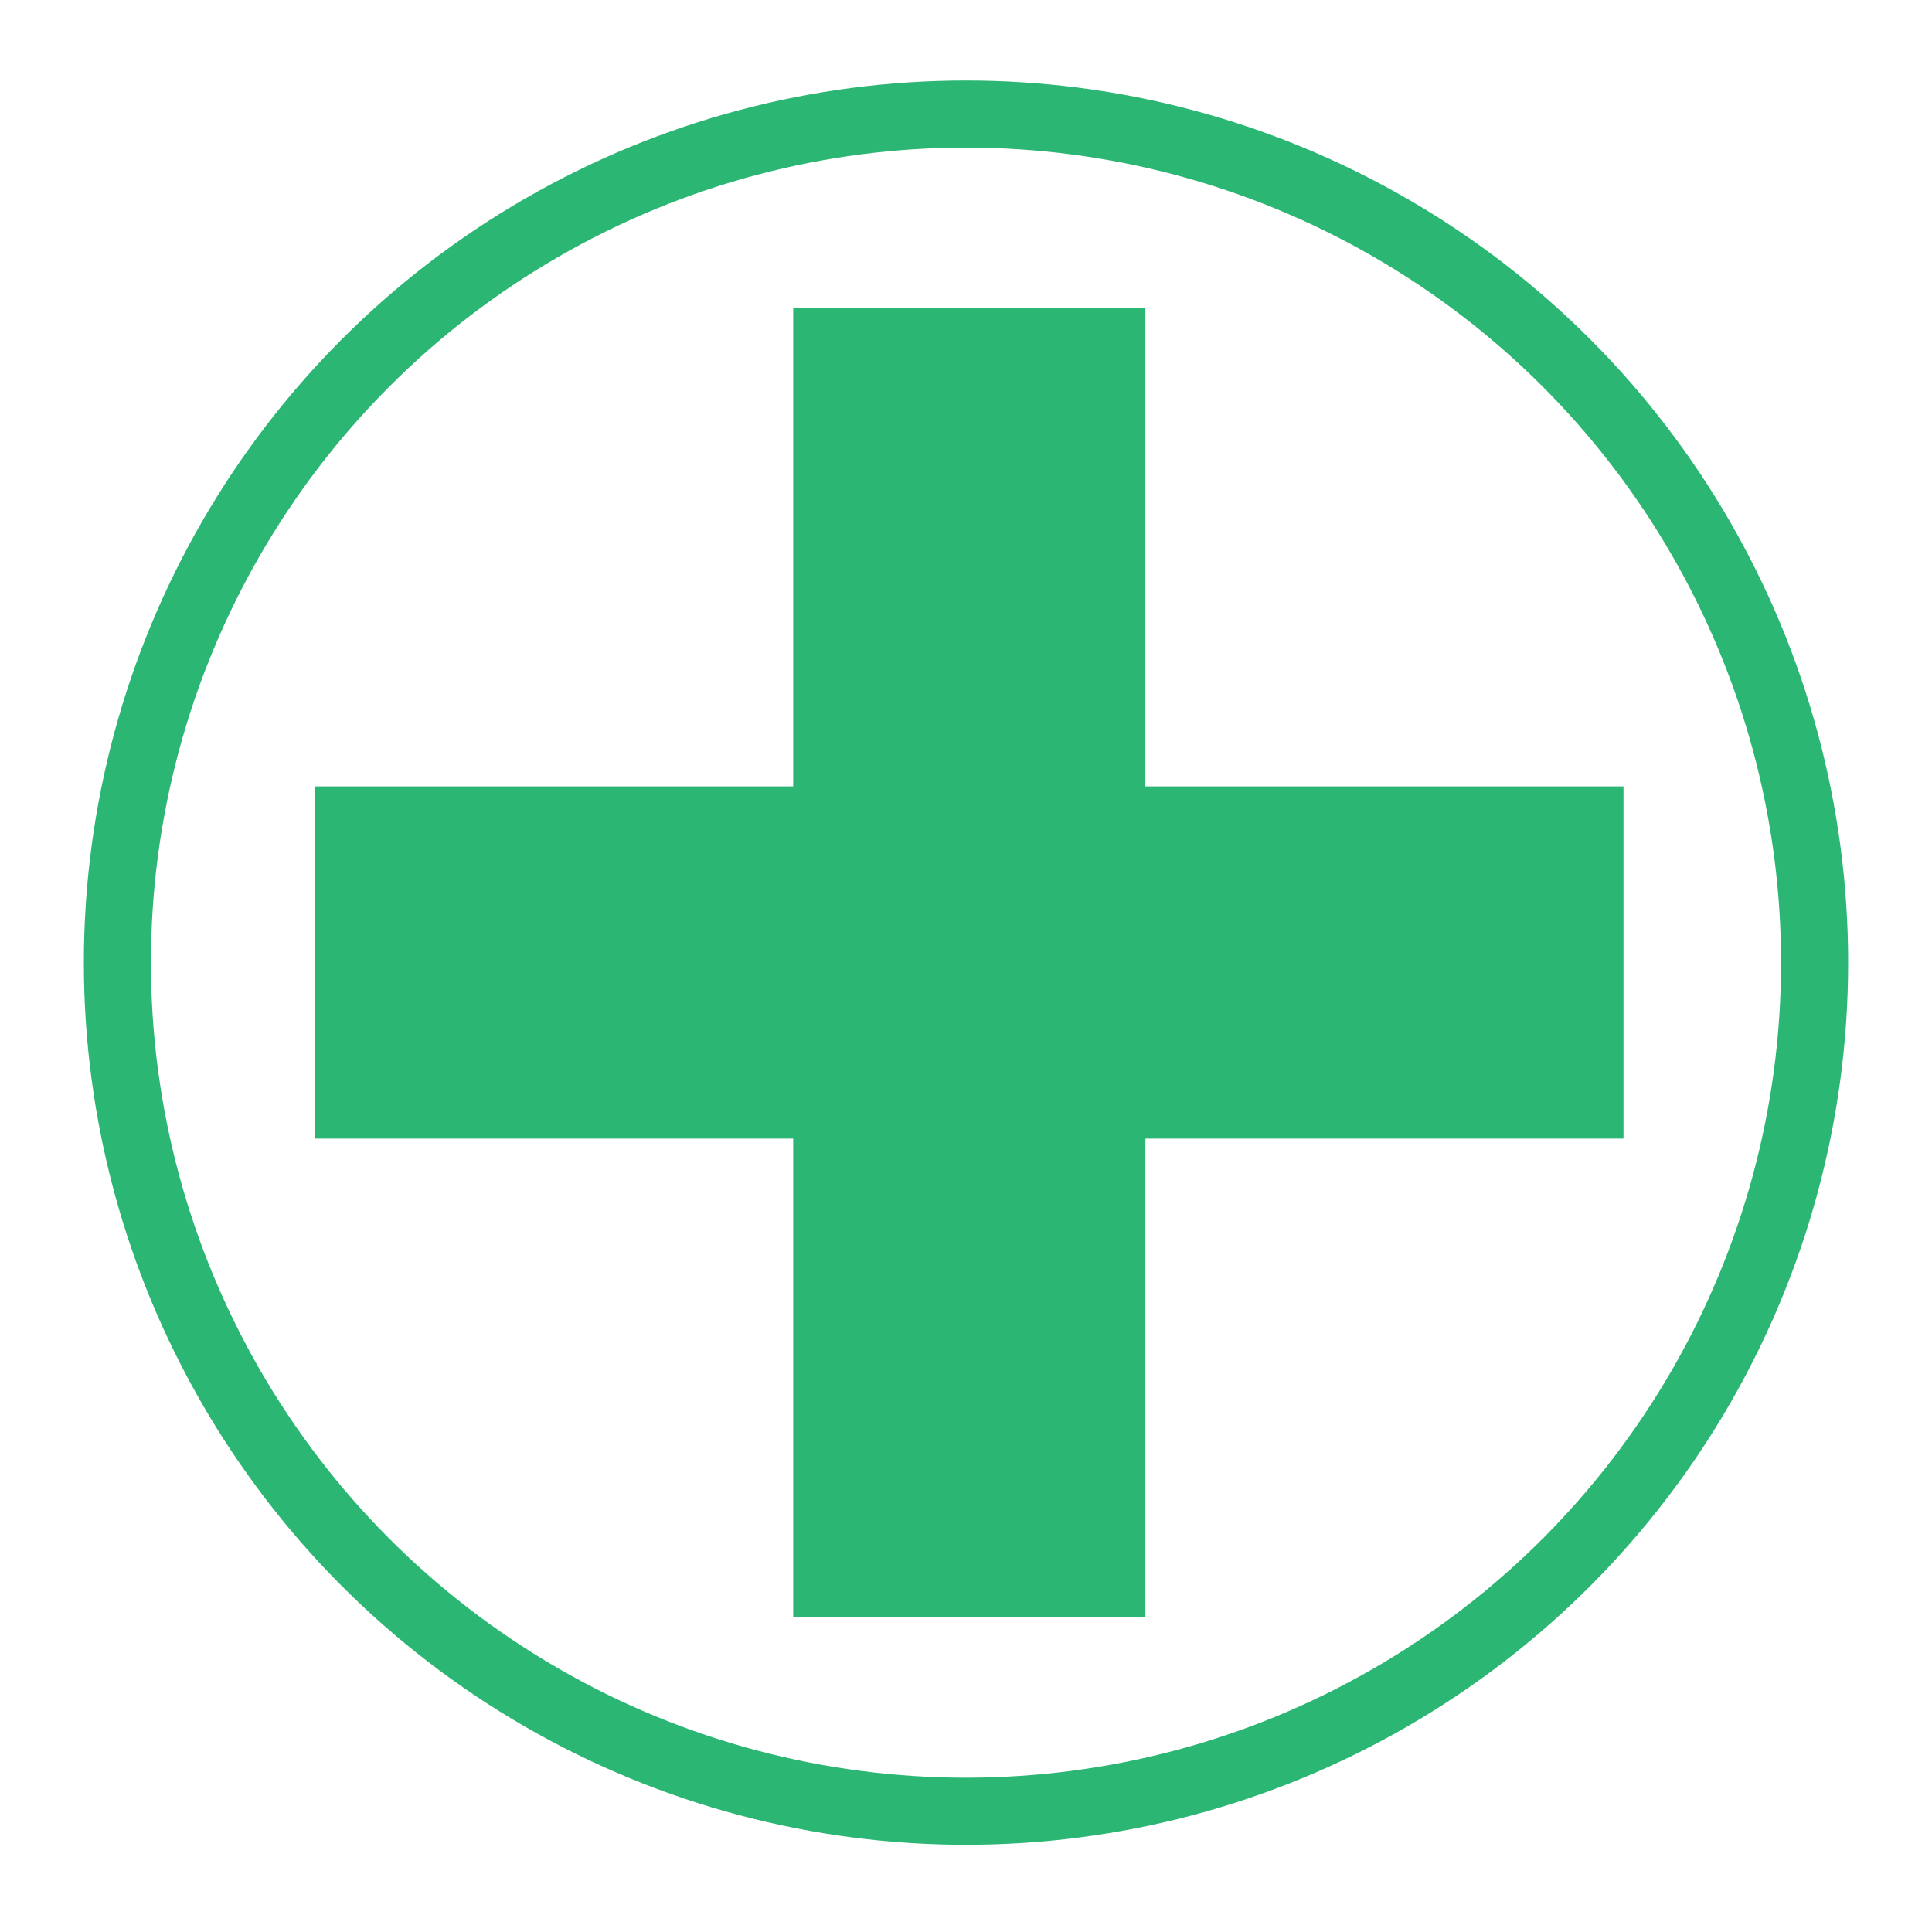
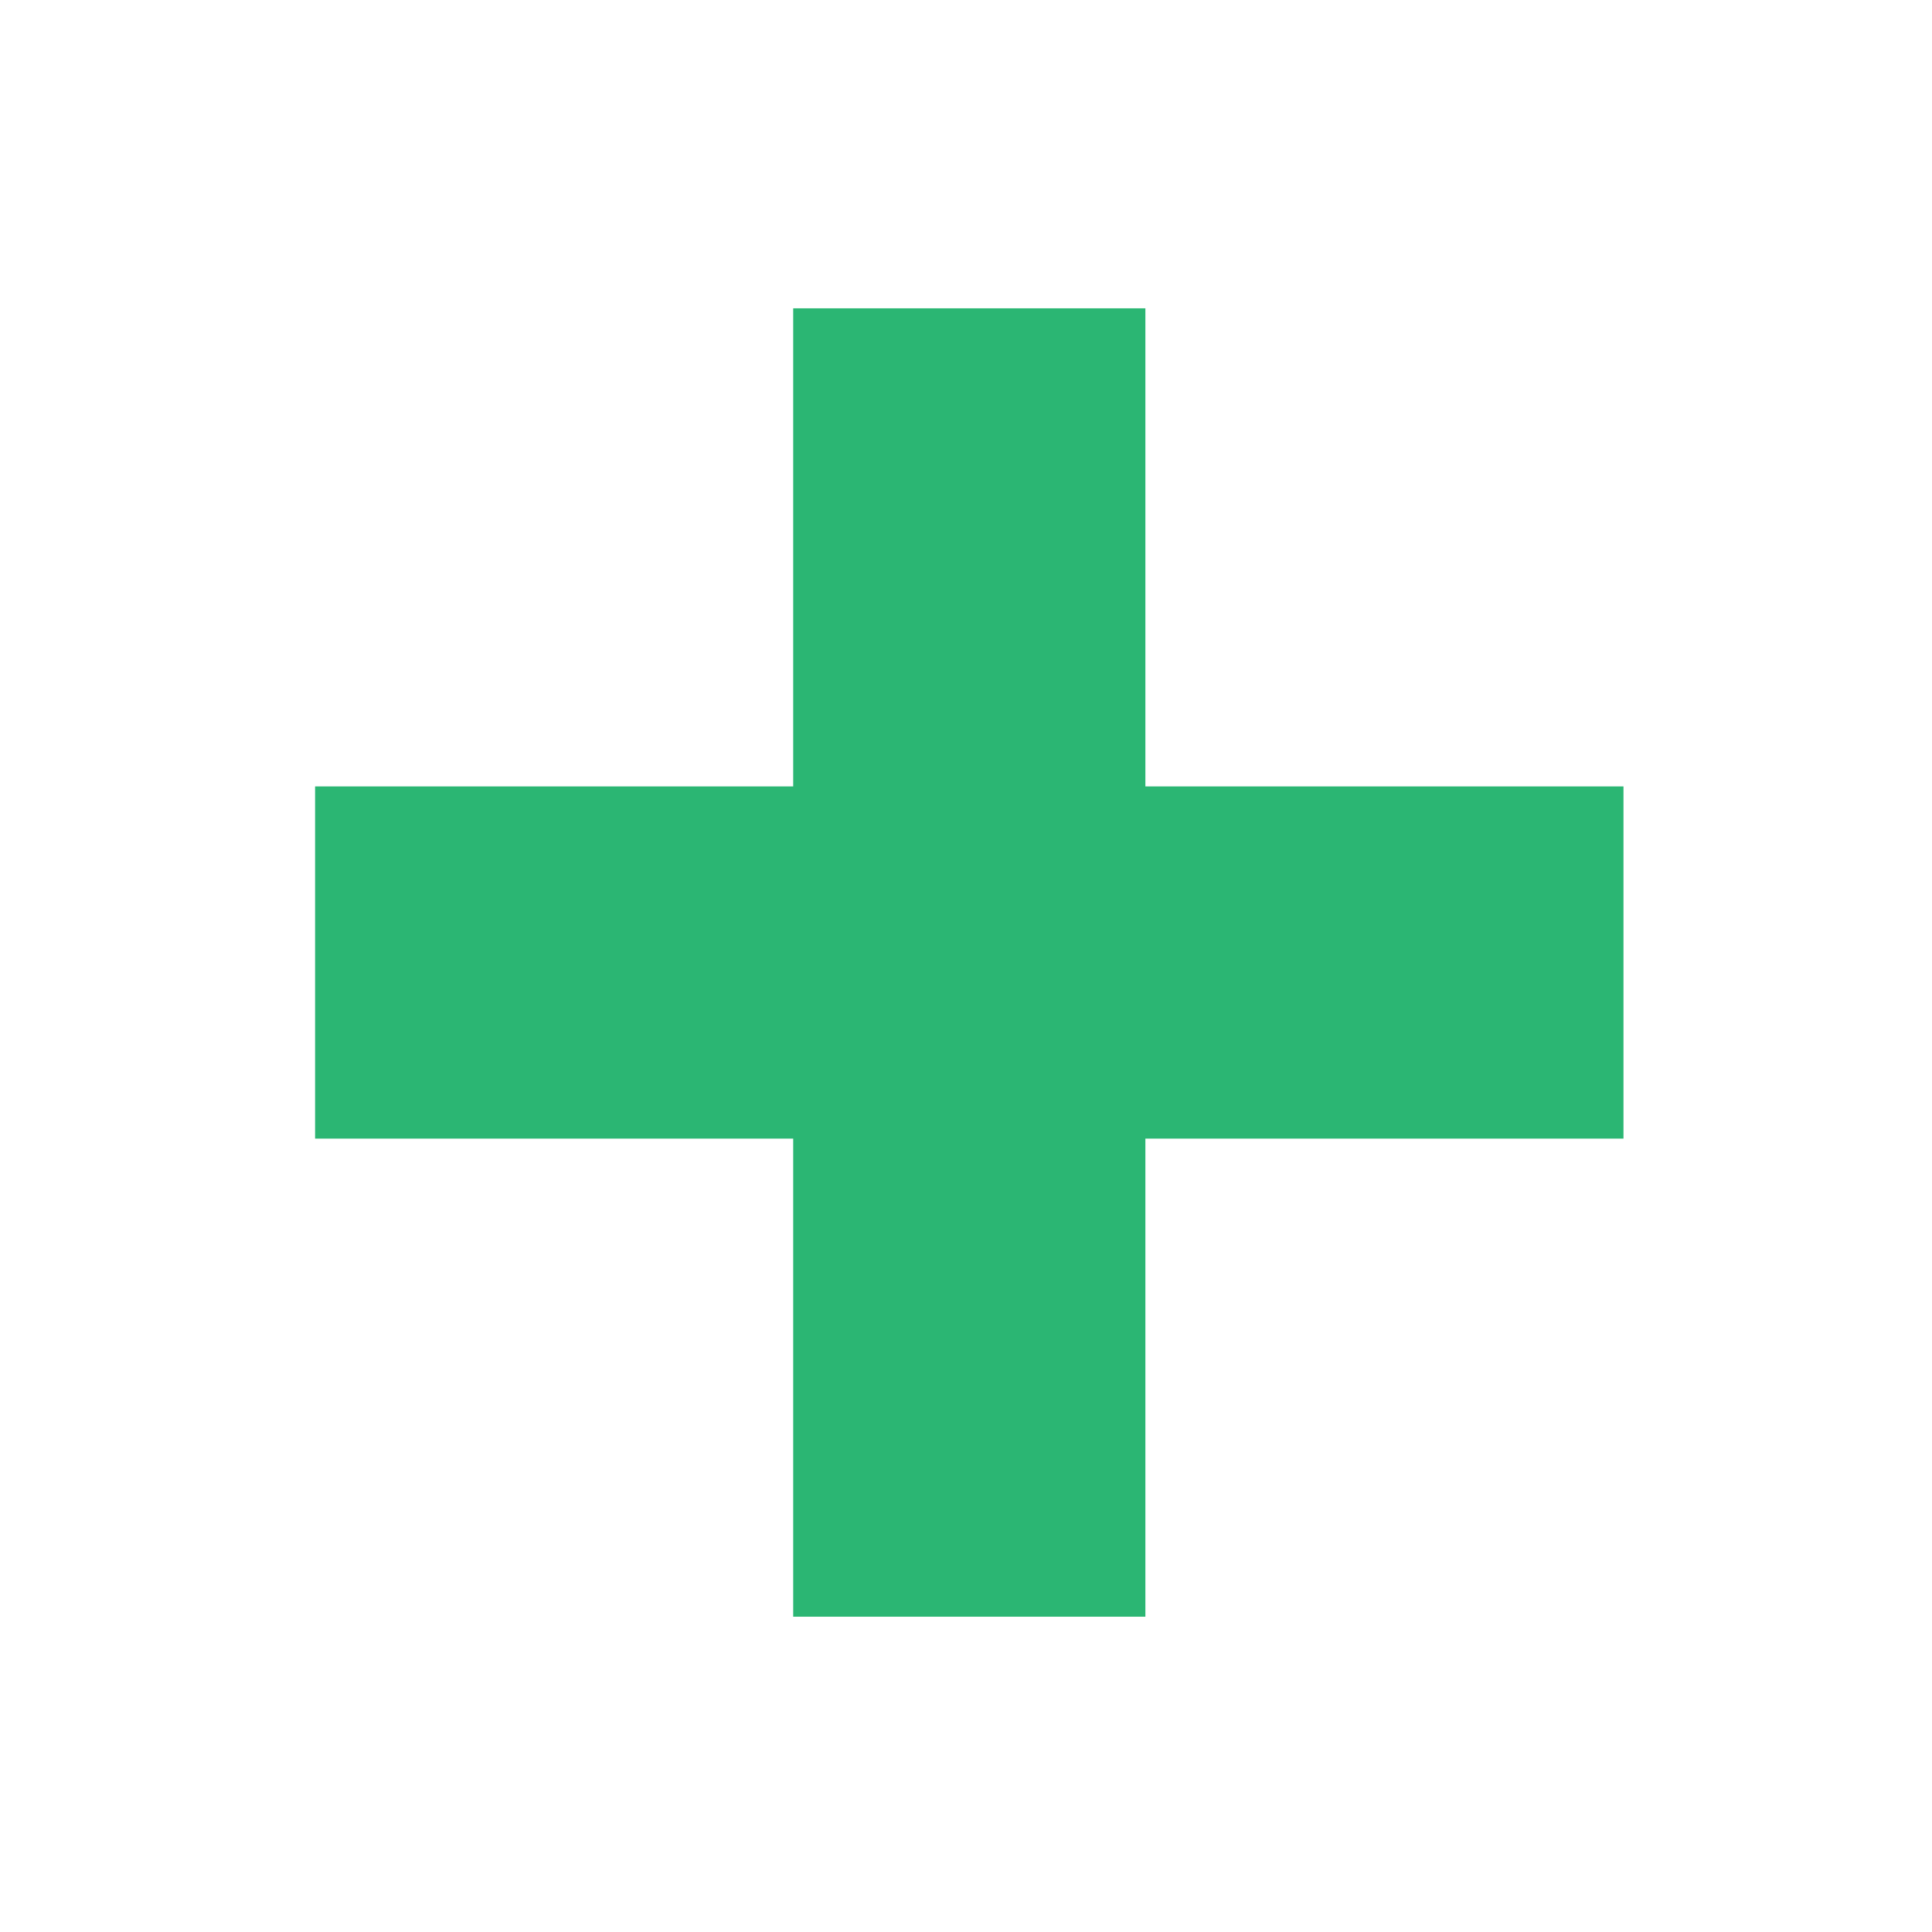
<svg xmlns="http://www.w3.org/2000/svg" viewBox="0 0 288 288">
  <defs>
    <style>
      .cls-1 {
        fill: none;
        stroke: #2bb673;
        stroke-miterlimit: 10;
        stroke-width: 10px;
      }

      .cls-2 {
        fill: #2bb673;
      }
    </style>
  </defs>
  <g id="Layer_1" data-name="Layer 1">
-     <circle class="cls-1" cx="144" cy="143.5" r="126.5" />
-   </g>
+     </g>
  <g id="Layer_2" data-name="Layer 2">
    <polygon class="cls-2" points="242.01 117.23 170.74 117.23 170.74 45.96 118.24 45.96 118.24 117.23 46.97 117.23 46.97 169.73 118.24 169.73 118.24 241 170.74 241 170.74 169.73 242.01 169.73 242.01 117.23" />
  </g>
</svg>